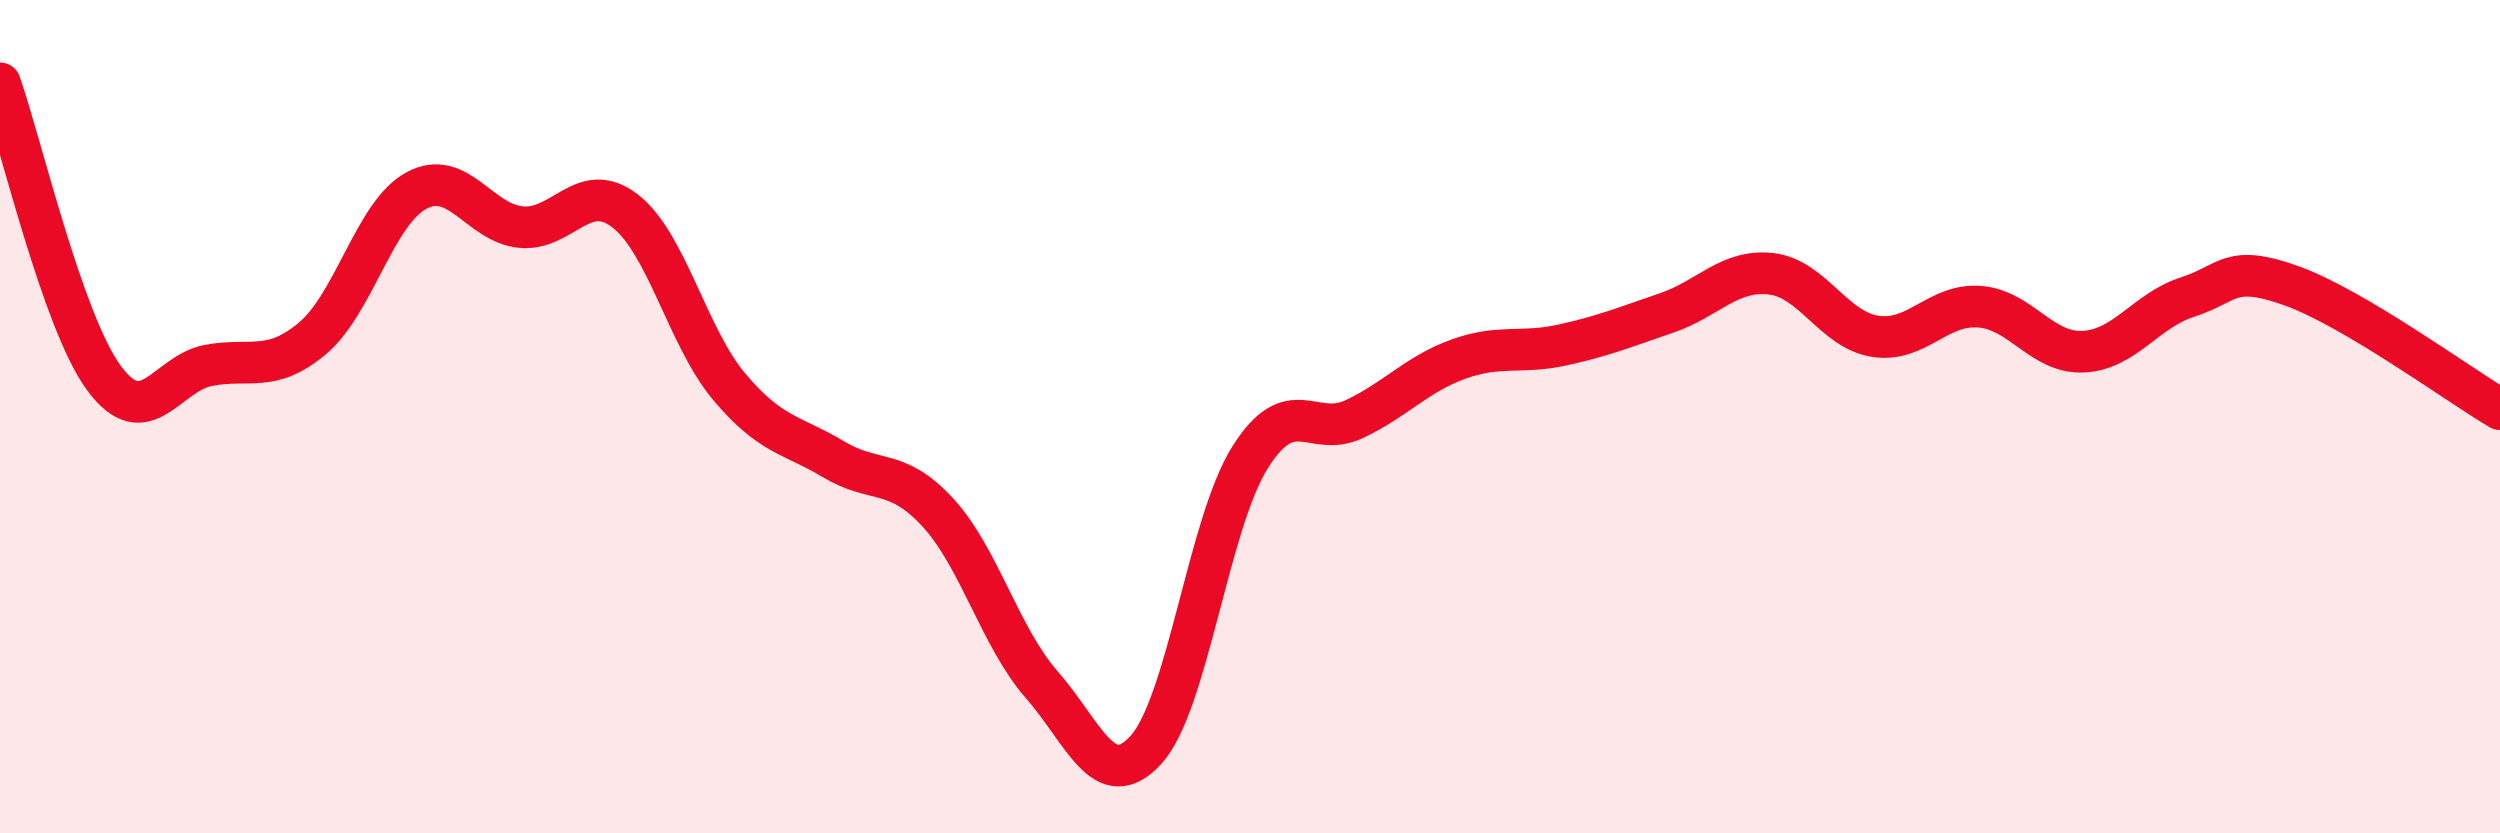
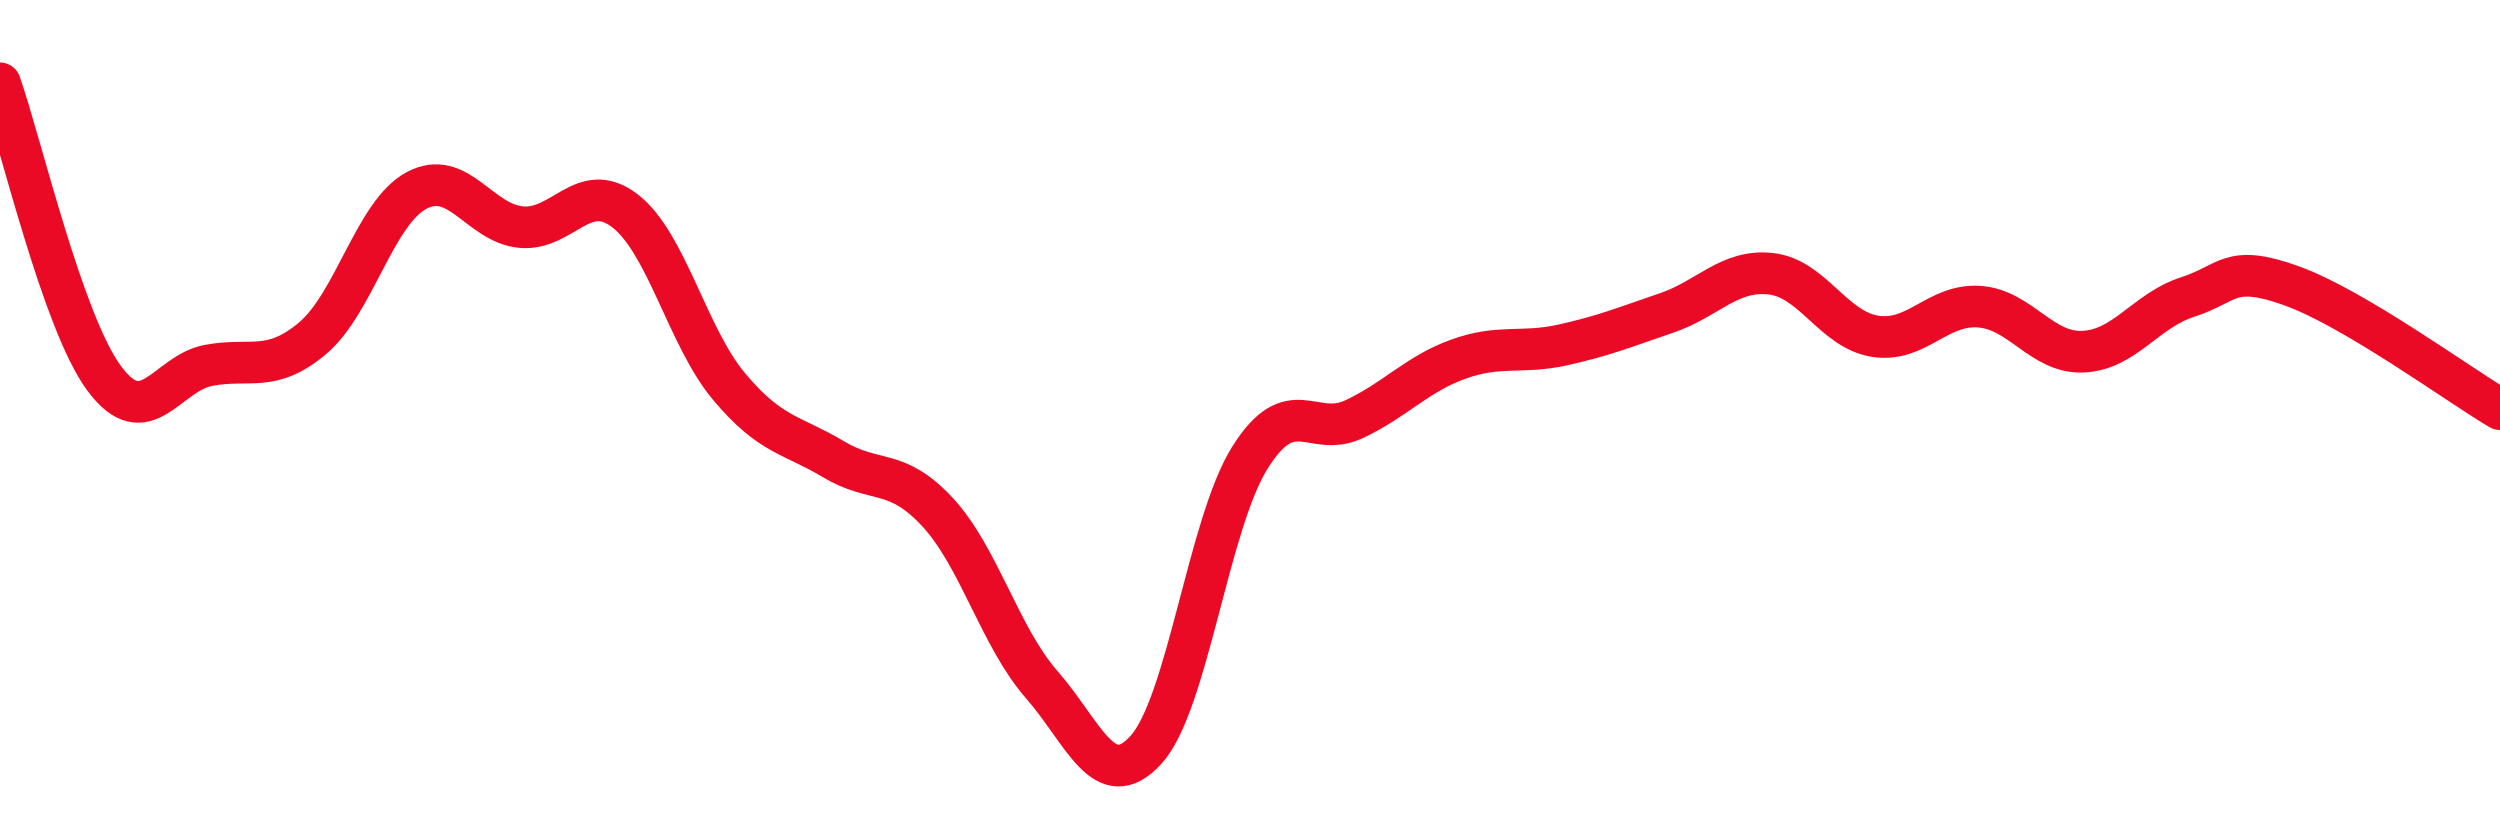
<svg xmlns="http://www.w3.org/2000/svg" width="60" height="20" viewBox="0 0 60 20">
-   <path d="M 0,2 C 0.5,3.42 1.5,7.73 2.5,9.08 C 3.5,10.43 4,8.96 5,8.77 C 6,8.58 6.5,8.96 7.5,8.12 C 8.5,7.28 9,5.1 10,4.57 C 11,4.04 11.5,5.35 12.5,5.45 C 13.5,5.55 14,4.29 15,5.06 C 16,5.83 16.5,8.09 17.5,9.28 C 18.5,10.47 19,10.42 20,11.02 C 21,11.62 21.5,11.21 22.5,12.29 C 23.5,13.37 24,15.29 25,16.43 C 26,17.57 26.5,19.09 27.5,18 C 28.5,16.91 29,12.57 30,10.98 C 31,9.39 31.5,10.53 32.5,10.06 C 33.5,9.59 34,8.98 35,8.62 C 36,8.26 36.5,8.5 37.5,8.28 C 38.5,8.06 39,7.85 40,7.51 C 41,7.17 41.5,6.46 42.5,6.57 C 43.5,6.68 44,7.91 45,8.07 C 46,8.23 46.5,7.29 47.5,7.36 C 48.5,7.43 49,8.49 50,8.44 C 51,8.39 51.5,7.45 52.5,7.13 C 53.5,6.81 53.5,6.32 55,6.86 C 56.5,7.4 59,9.23 60,9.82L60 20L0 20Z" fill="#EB0A25" opacity="0.1" stroke-linecap="round" stroke-linejoin="round" />
  <path d="M 0,2 C 0.5,3.42 1.5,7.73 2.5,9.08 C 3.5,10.43 4,8.96 5,8.77 C 6,8.58 6.5,8.96 7.5,8.12 C 8.5,7.28 9,5.1 10,4.57 C 11,4.04 11.5,5.35 12.5,5.45 C 13.5,5.55 14,4.29 15,5.06 C 16,5.83 16.5,8.09 17.5,9.28 C 18.5,10.47 19,10.42 20,11.02 C 21,11.62 21.5,11.21 22.5,12.29 C 23.5,13.37 24,15.29 25,16.43 C 26,17.57 26.5,19.09 27.5,18 C 28.5,16.91 29,12.57 30,10.98 C 31,9.39 31.5,10.53 32.5,10.06 C 33.5,9.59 34,8.98 35,8.62 C 36,8.26 36.5,8.5 37.5,8.28 C 38.5,8.06 39,7.85 40,7.51 C 41,7.17 41.5,6.46 42.5,6.57 C 43.5,6.68 44,7.91 45,8.07 C 46,8.23 46.5,7.29 47.5,7.36 C 48.5,7.43 49,8.49 50,8.44 C 51,8.39 51.5,7.45 52.5,7.13 C 53.5,6.81 53.5,6.32 55,6.86 C 56.5,7.4 59,9.23 60,9.82" stroke="#EB0A25" stroke-width="1" fill="none" stroke-linecap="round" stroke-linejoin="round" />
</svg>